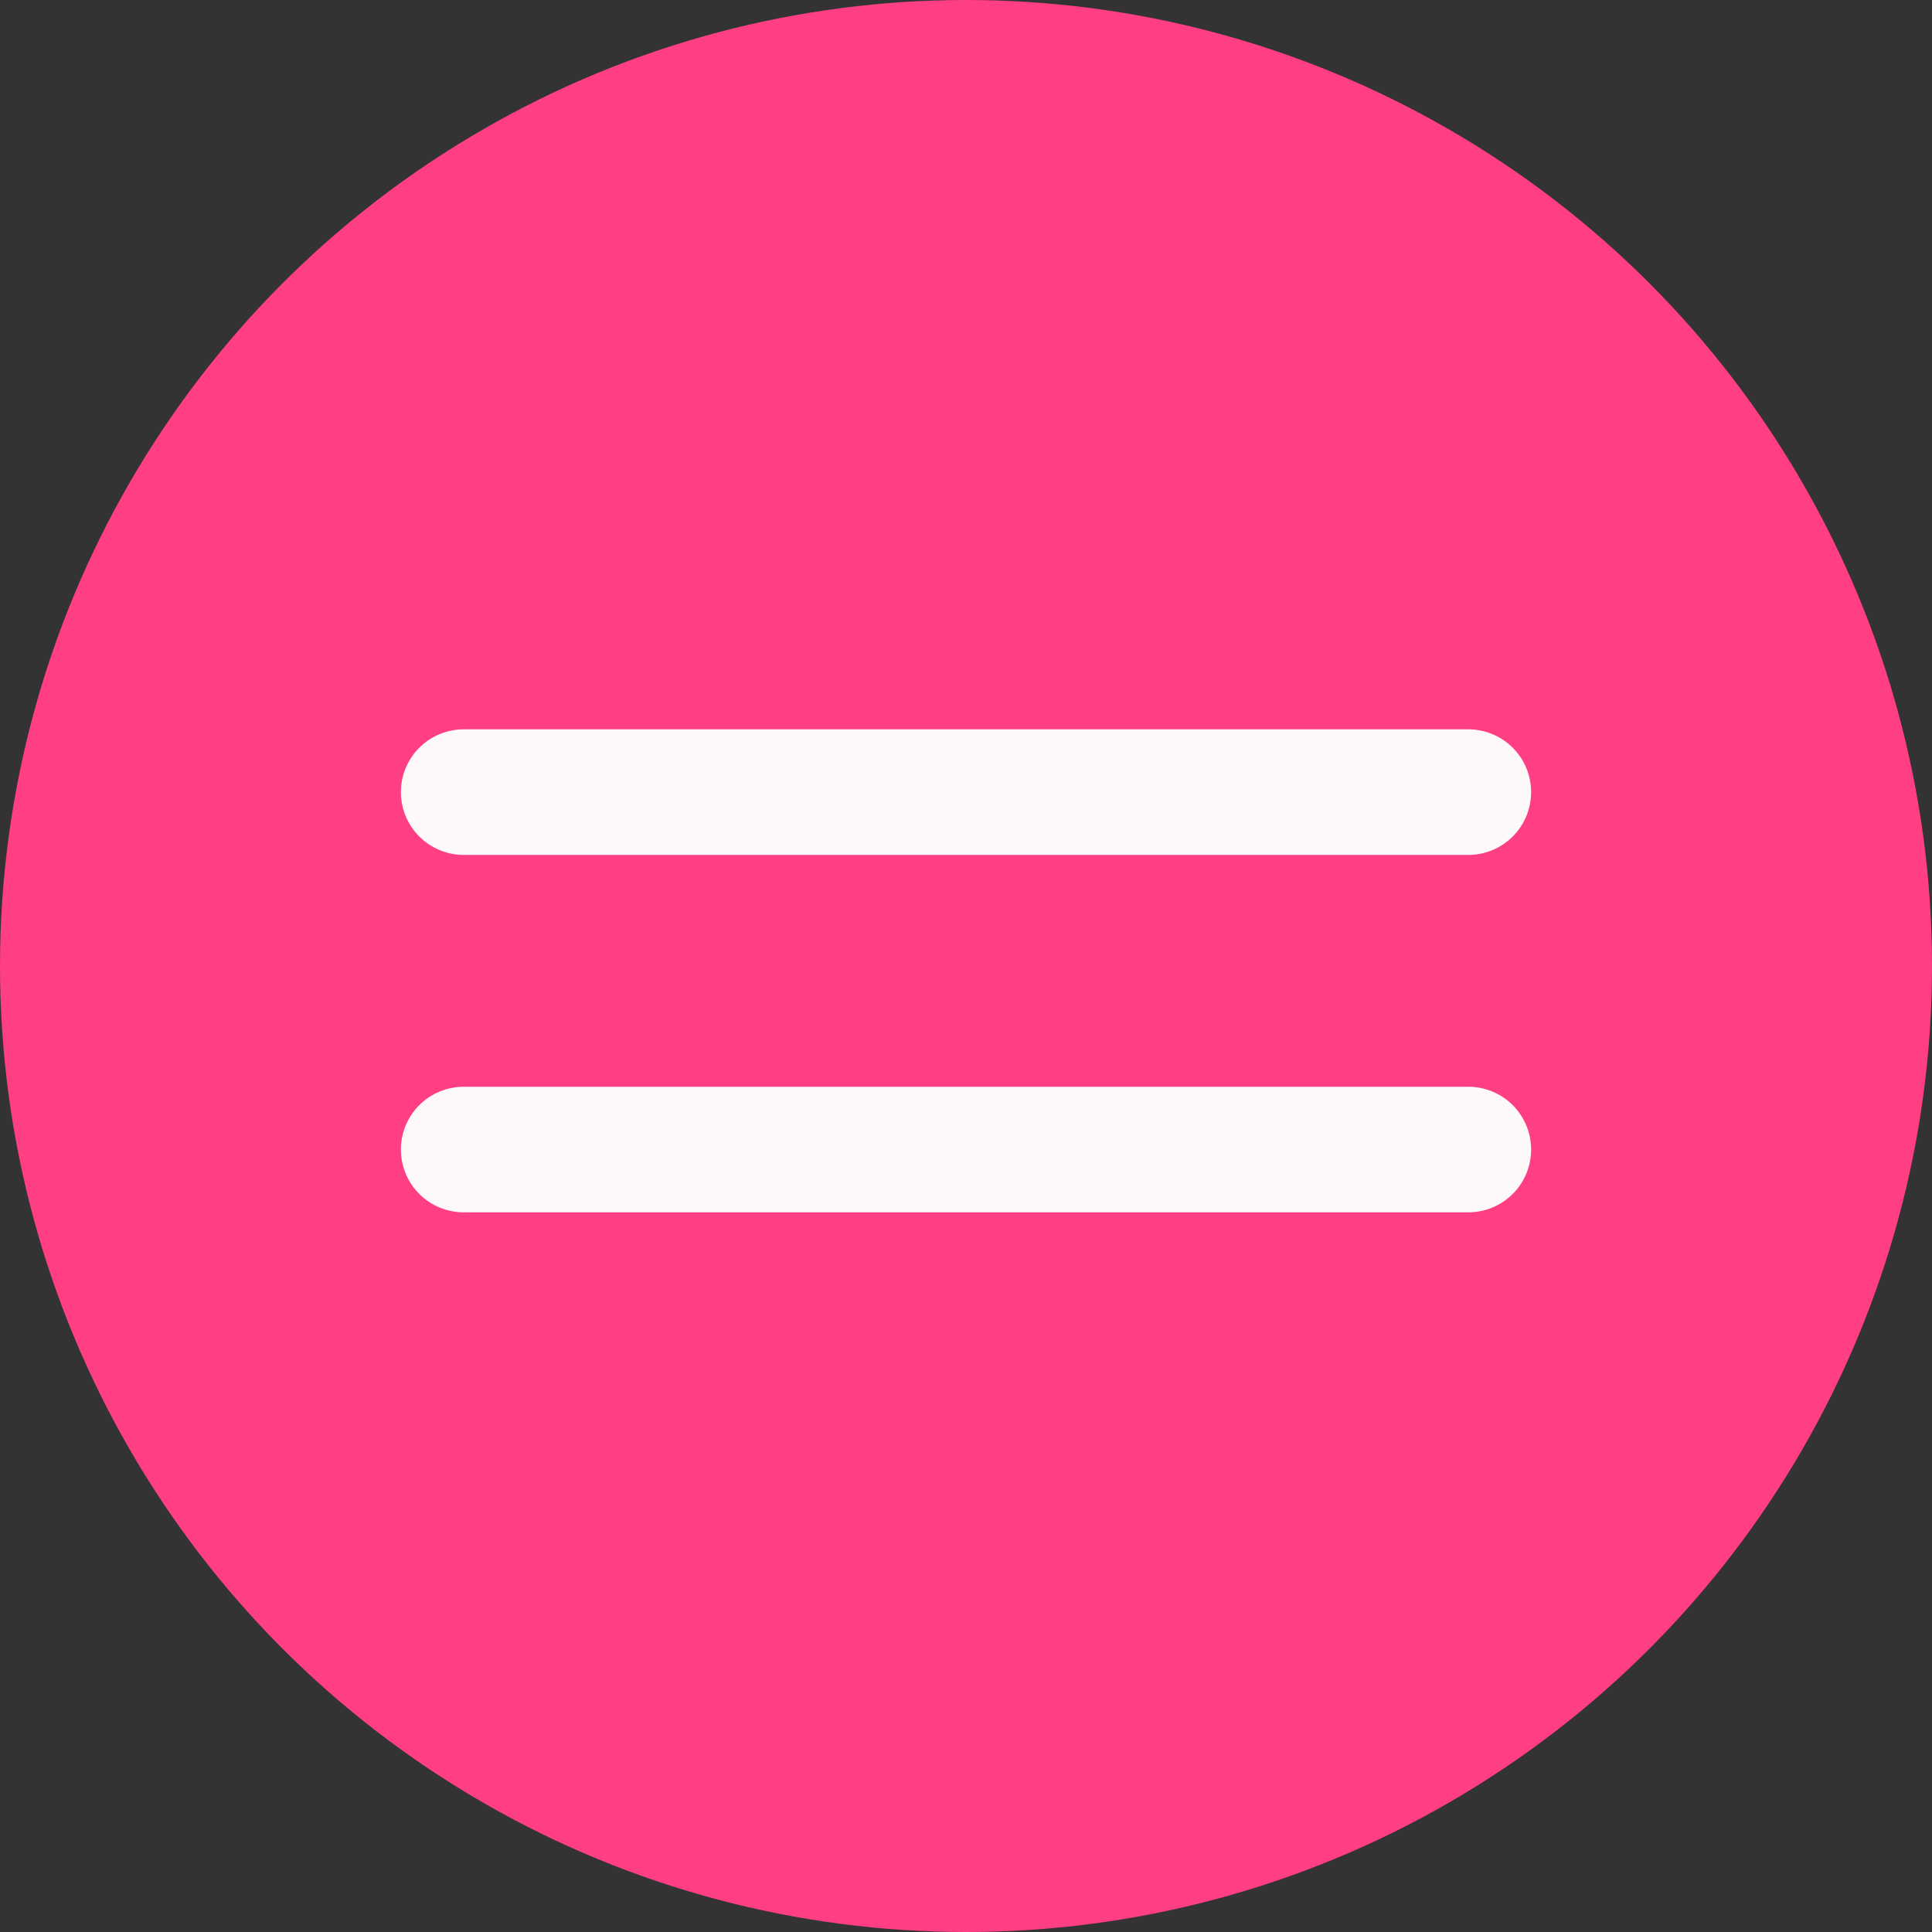
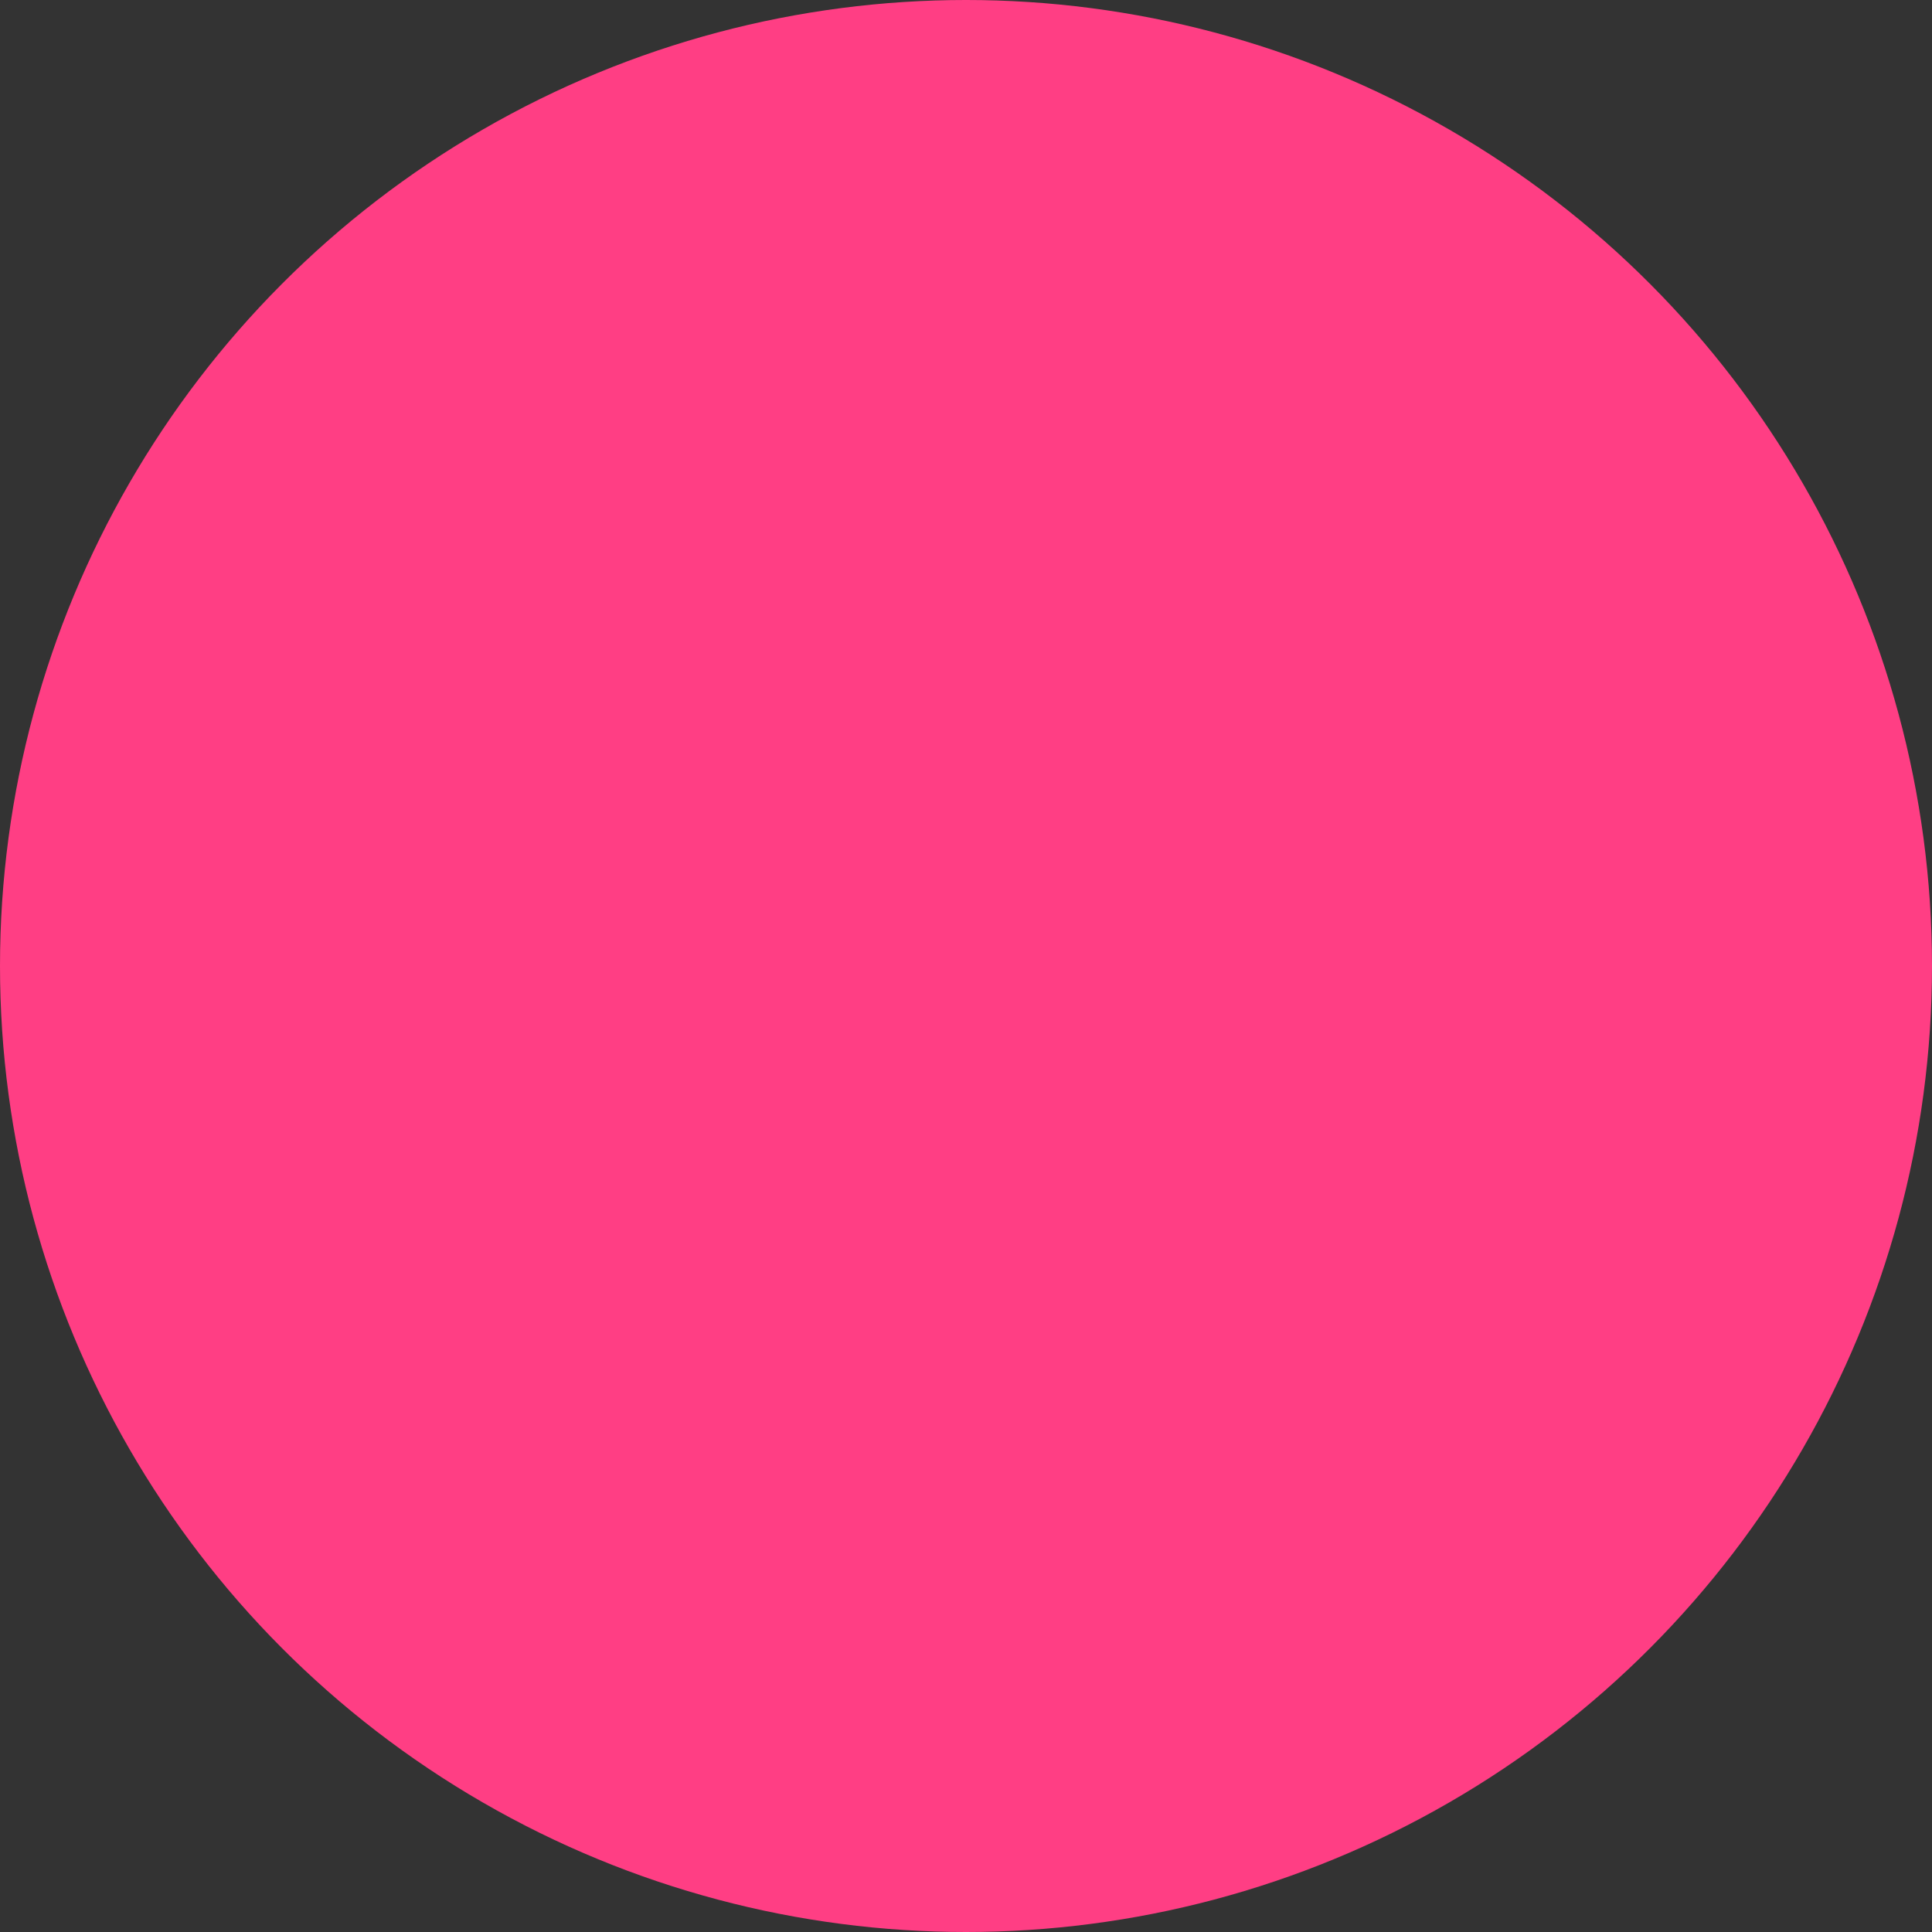
<svg xmlns="http://www.w3.org/2000/svg" width="100" height="100" viewBox="0 0 100 100" fill="none">
  <rect x="0" y="0" width="100" height="100" fill="#333333" stroke="none" />
  <circle cx="50" cy="50" r="50" fill="#FF3E84" />
-   <path d="M24 41H76M24 59.5H76" stroke="#FDF9F9" stroke-width="6.5" stroke-linecap="round" stroke-linejoin="round" />
</svg>